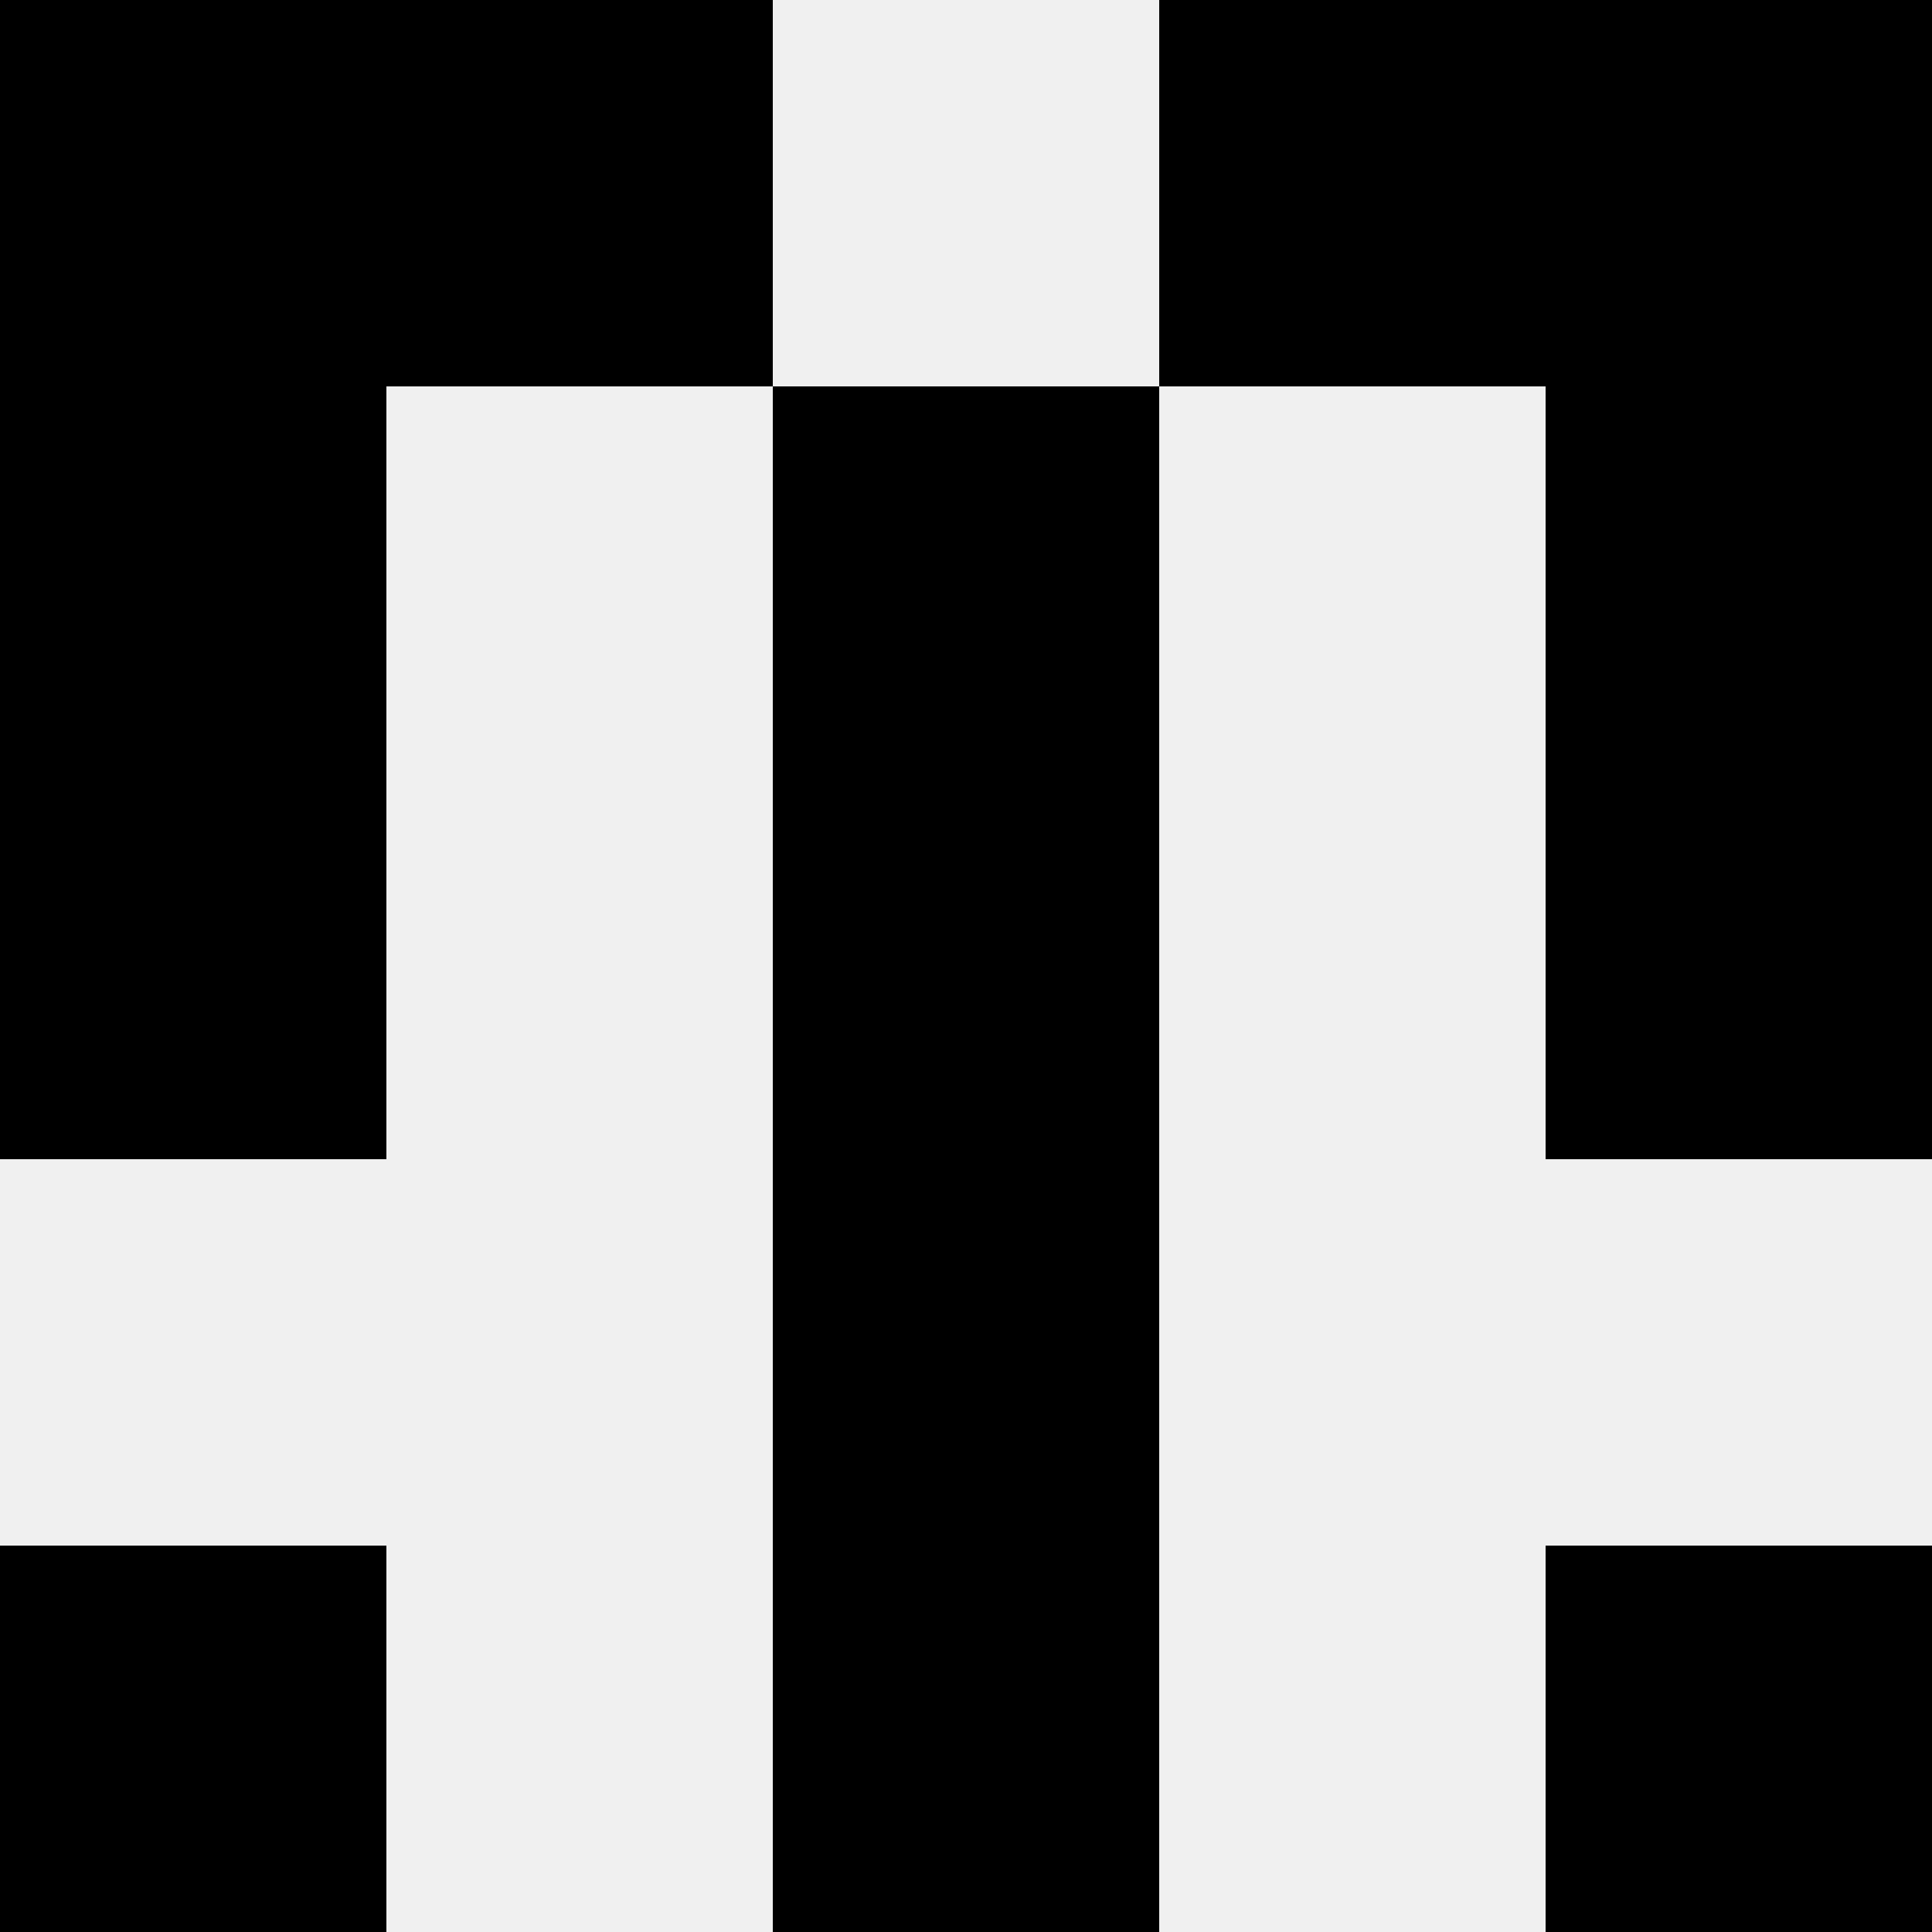
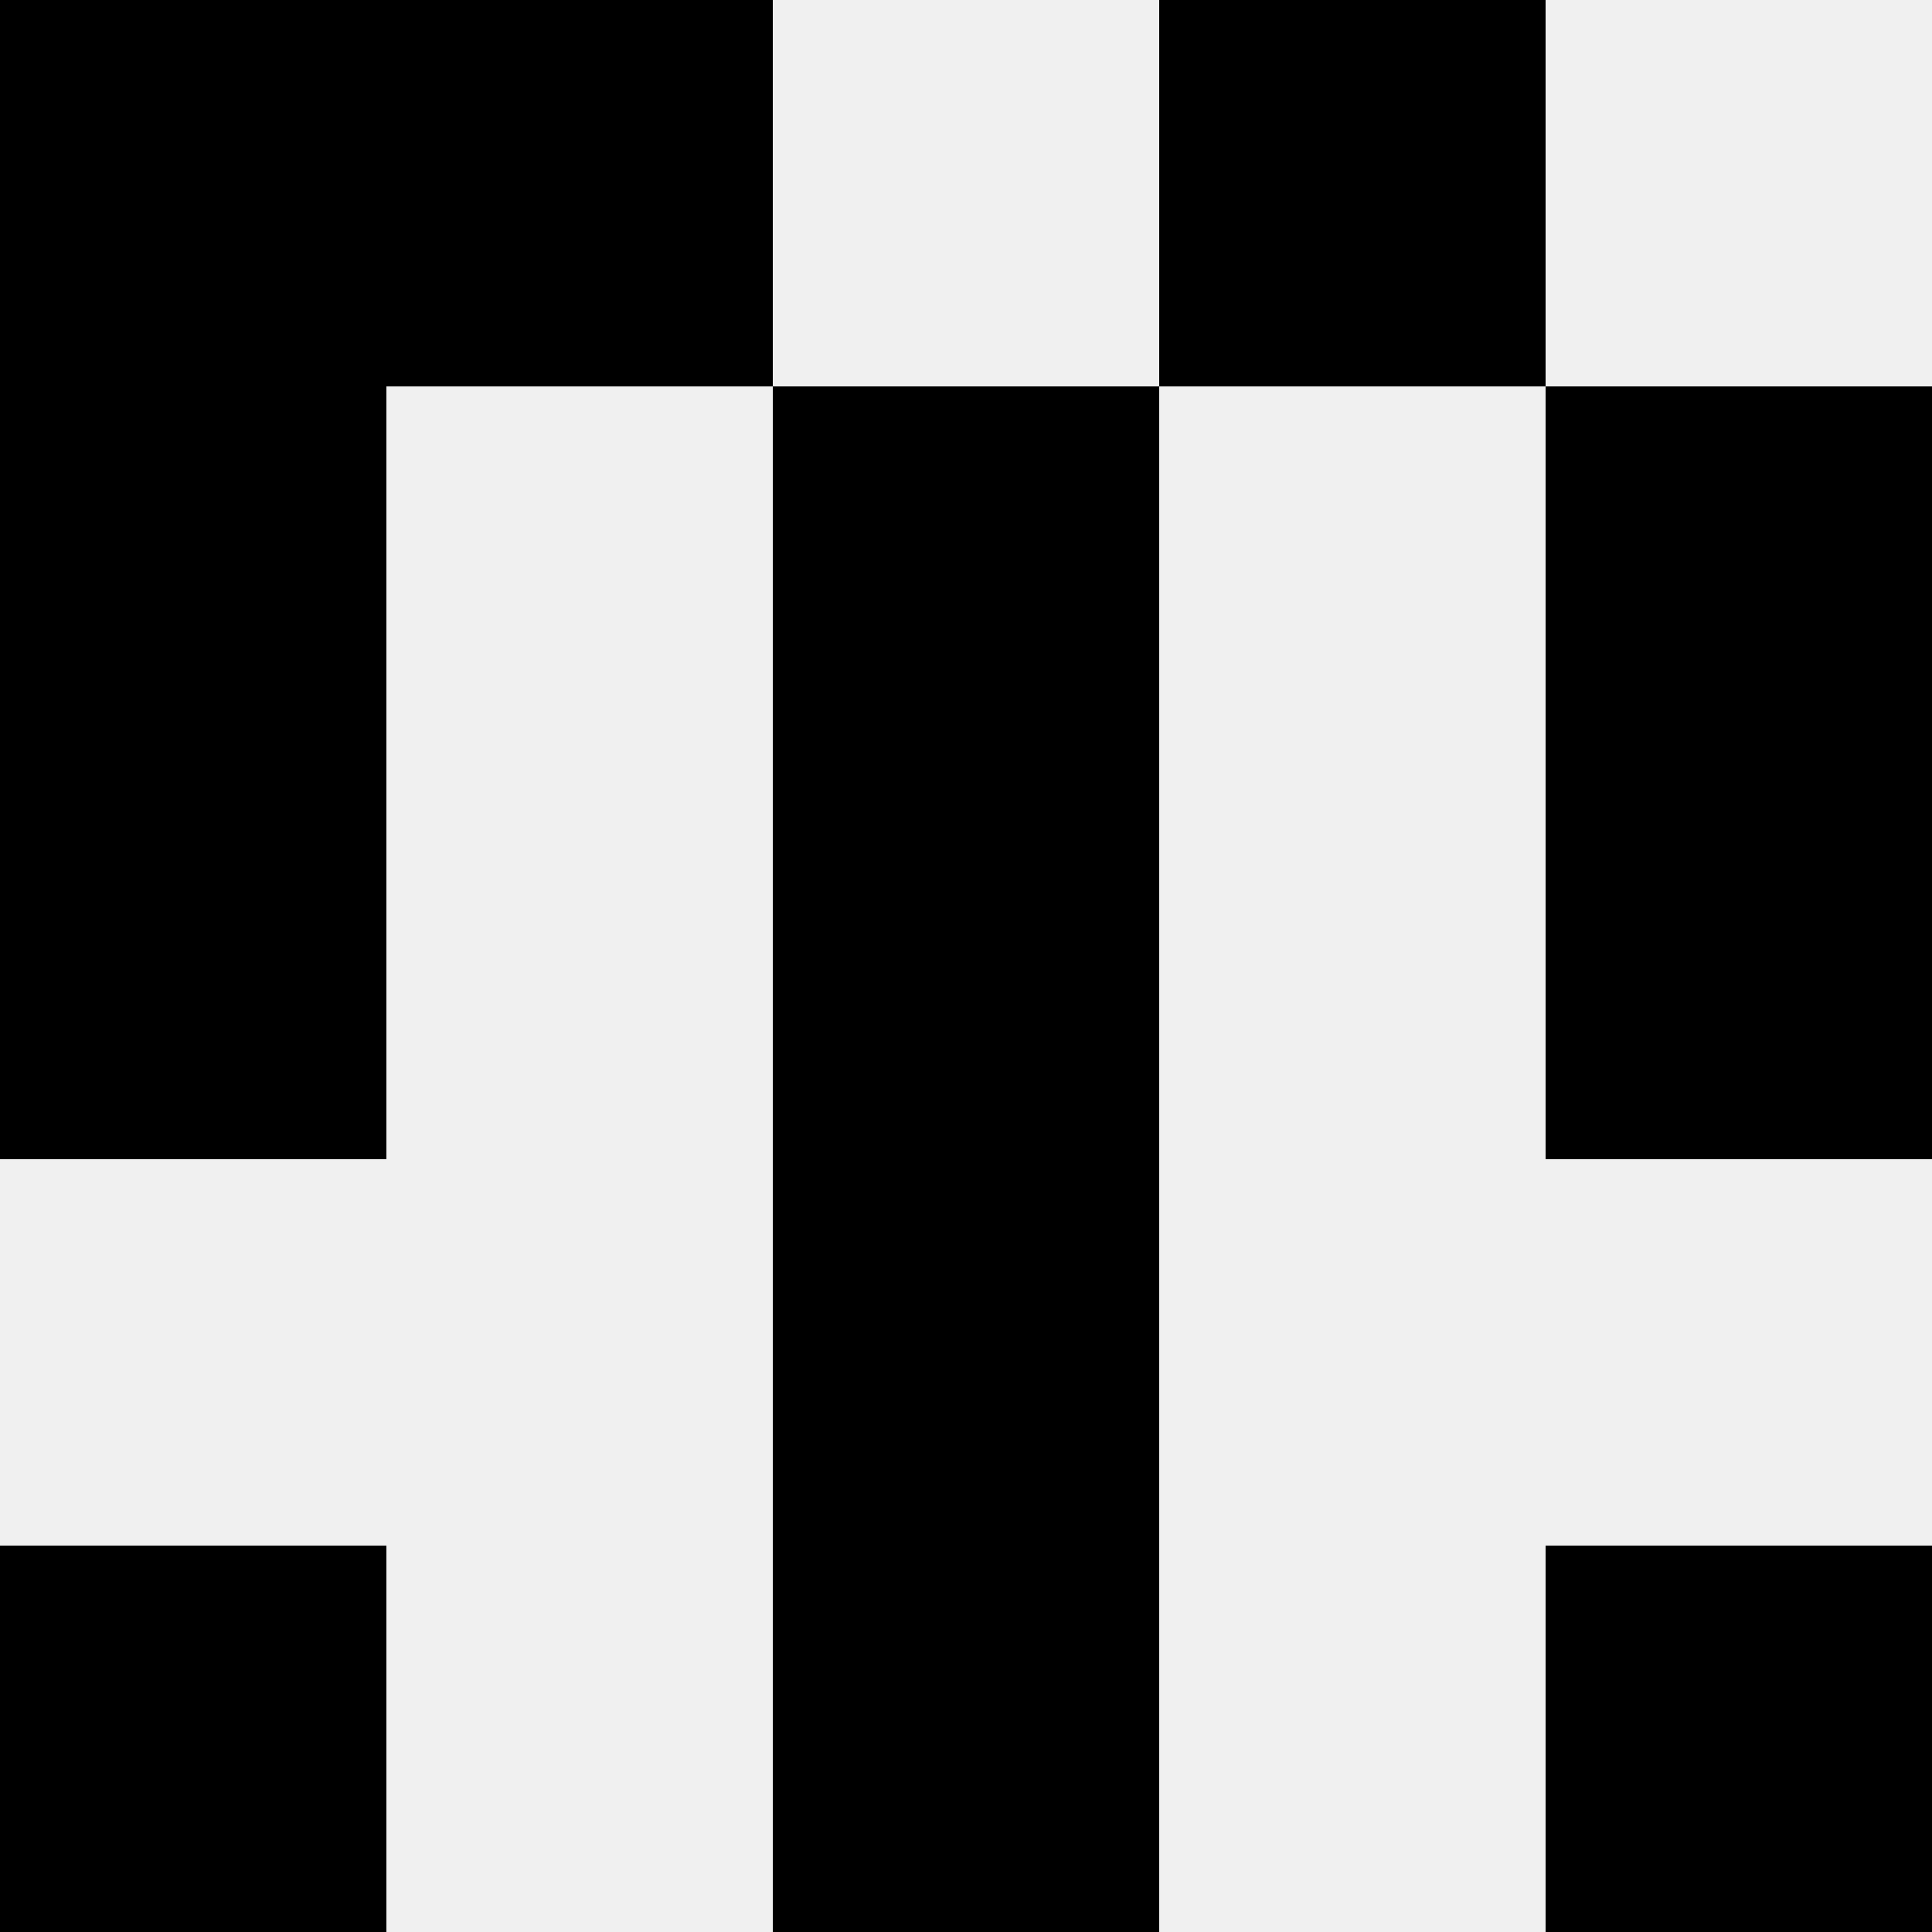
<svg xmlns="http://www.w3.org/2000/svg" width="80" height="80">
  <rect width="100%" height="100%" fill="#f0f0f0" />
  <rect x="0" y="0" width="16" height="16" fill="hsl(92, 70%, 50%)" />
-   <rect x="64" y="0" width="16" height="16" fill="hsl(92, 70%, 50%)" />
  <rect x="16" y="0" width="16" height="16" fill="hsl(92, 70%, 50%)" />
  <rect x="48" y="0" width="16" height="16" fill="hsl(92, 70%, 50%)" />
  <rect x="0" y="16" width="16" height="16" fill="hsl(92, 70%, 50%)" />
  <rect x="64" y="16" width="16" height="16" fill="hsl(92, 70%, 50%)" />
  <rect x="32" y="16" width="16" height="16" fill="hsl(92, 70%, 50%)" />
  <rect x="32" y="16" width="16" height="16" fill="hsl(92, 70%, 50%)" />
  <rect x="0" y="32" width="16" height="16" fill="hsl(92, 70%, 50%)" />
  <rect x="64" y="32" width="16" height="16" fill="hsl(92, 70%, 50%)" />
  <rect x="32" y="32" width="16" height="16" fill="hsl(92, 70%, 50%)" />
  <rect x="32" y="32" width="16" height="16" fill="hsl(92, 70%, 50%)" />
  <rect x="32" y="48" width="16" height="16" fill="hsl(92, 70%, 50%)" />
  <rect x="32" y="48" width="16" height="16" fill="hsl(92, 70%, 50%)" />
  <rect x="0" y="64" width="16" height="16" fill="hsl(92, 70%, 50%)" />
  <rect x="64" y="64" width="16" height="16" fill="hsl(92, 70%, 50%)" />
  <rect x="32" y="64" width="16" height="16" fill="hsl(92, 70%, 50%)" />
  <rect x="32" y="64" width="16" height="16" fill="hsl(92, 70%, 50%)" />
</svg>